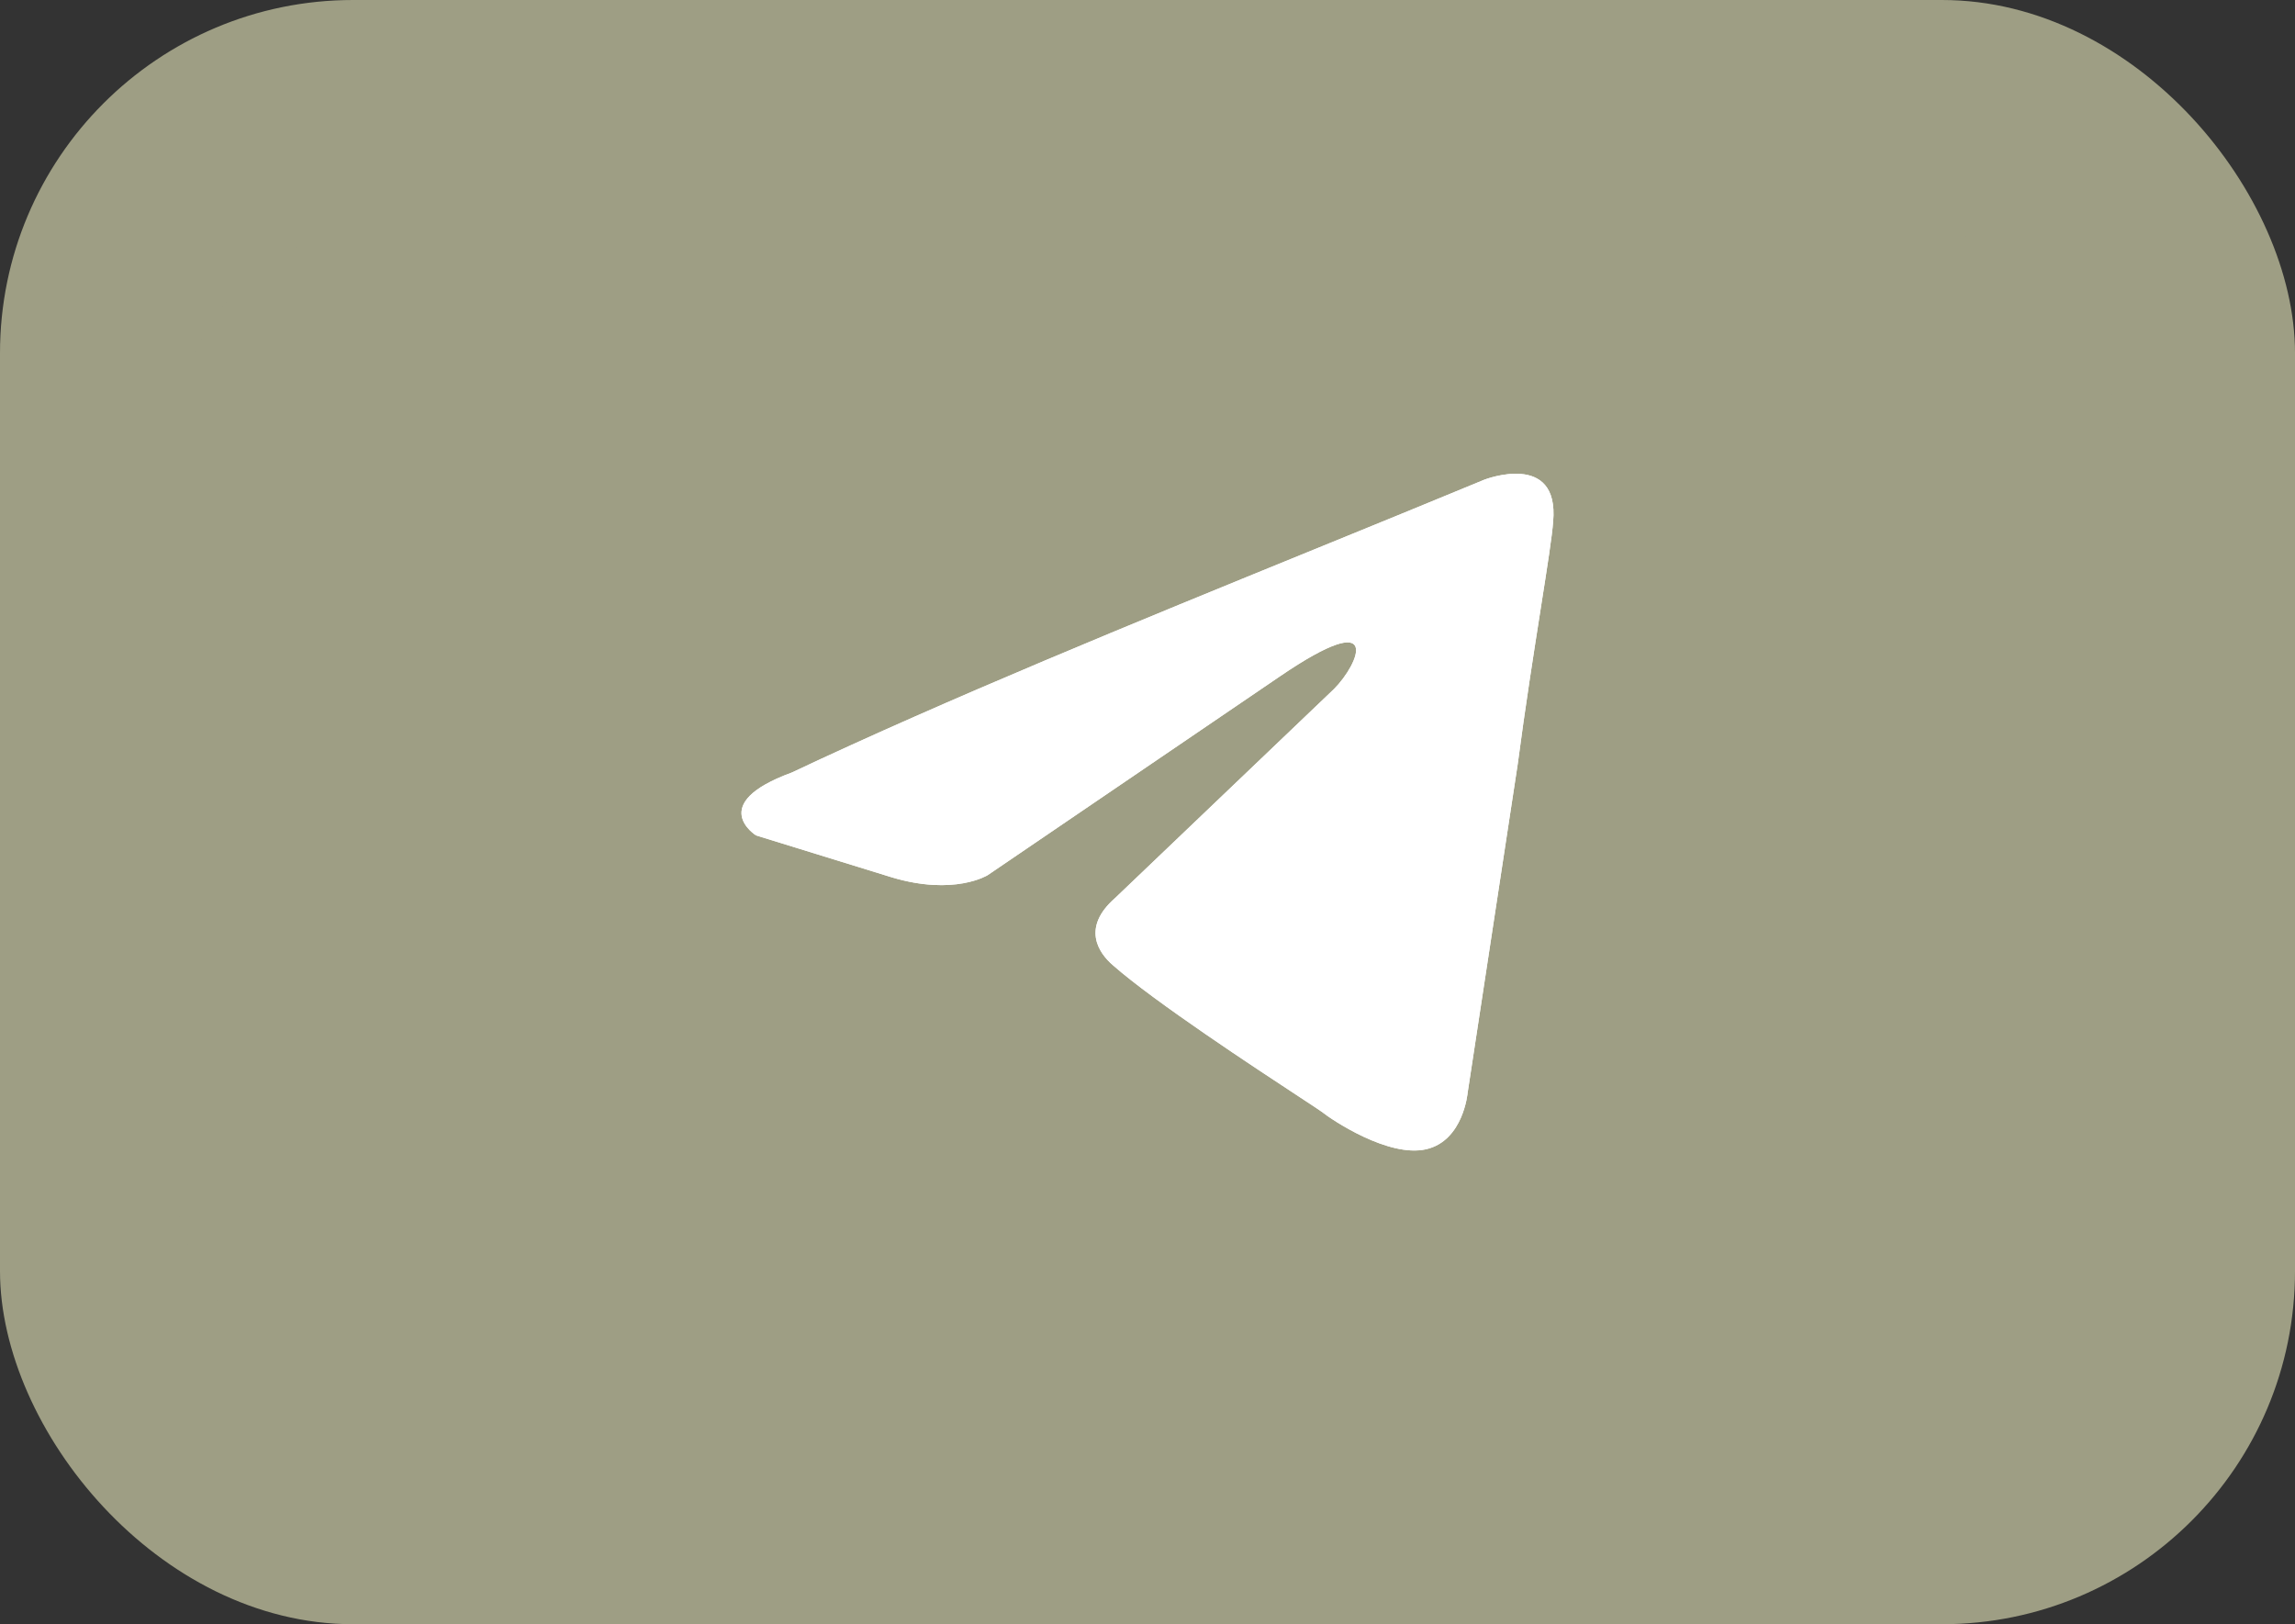
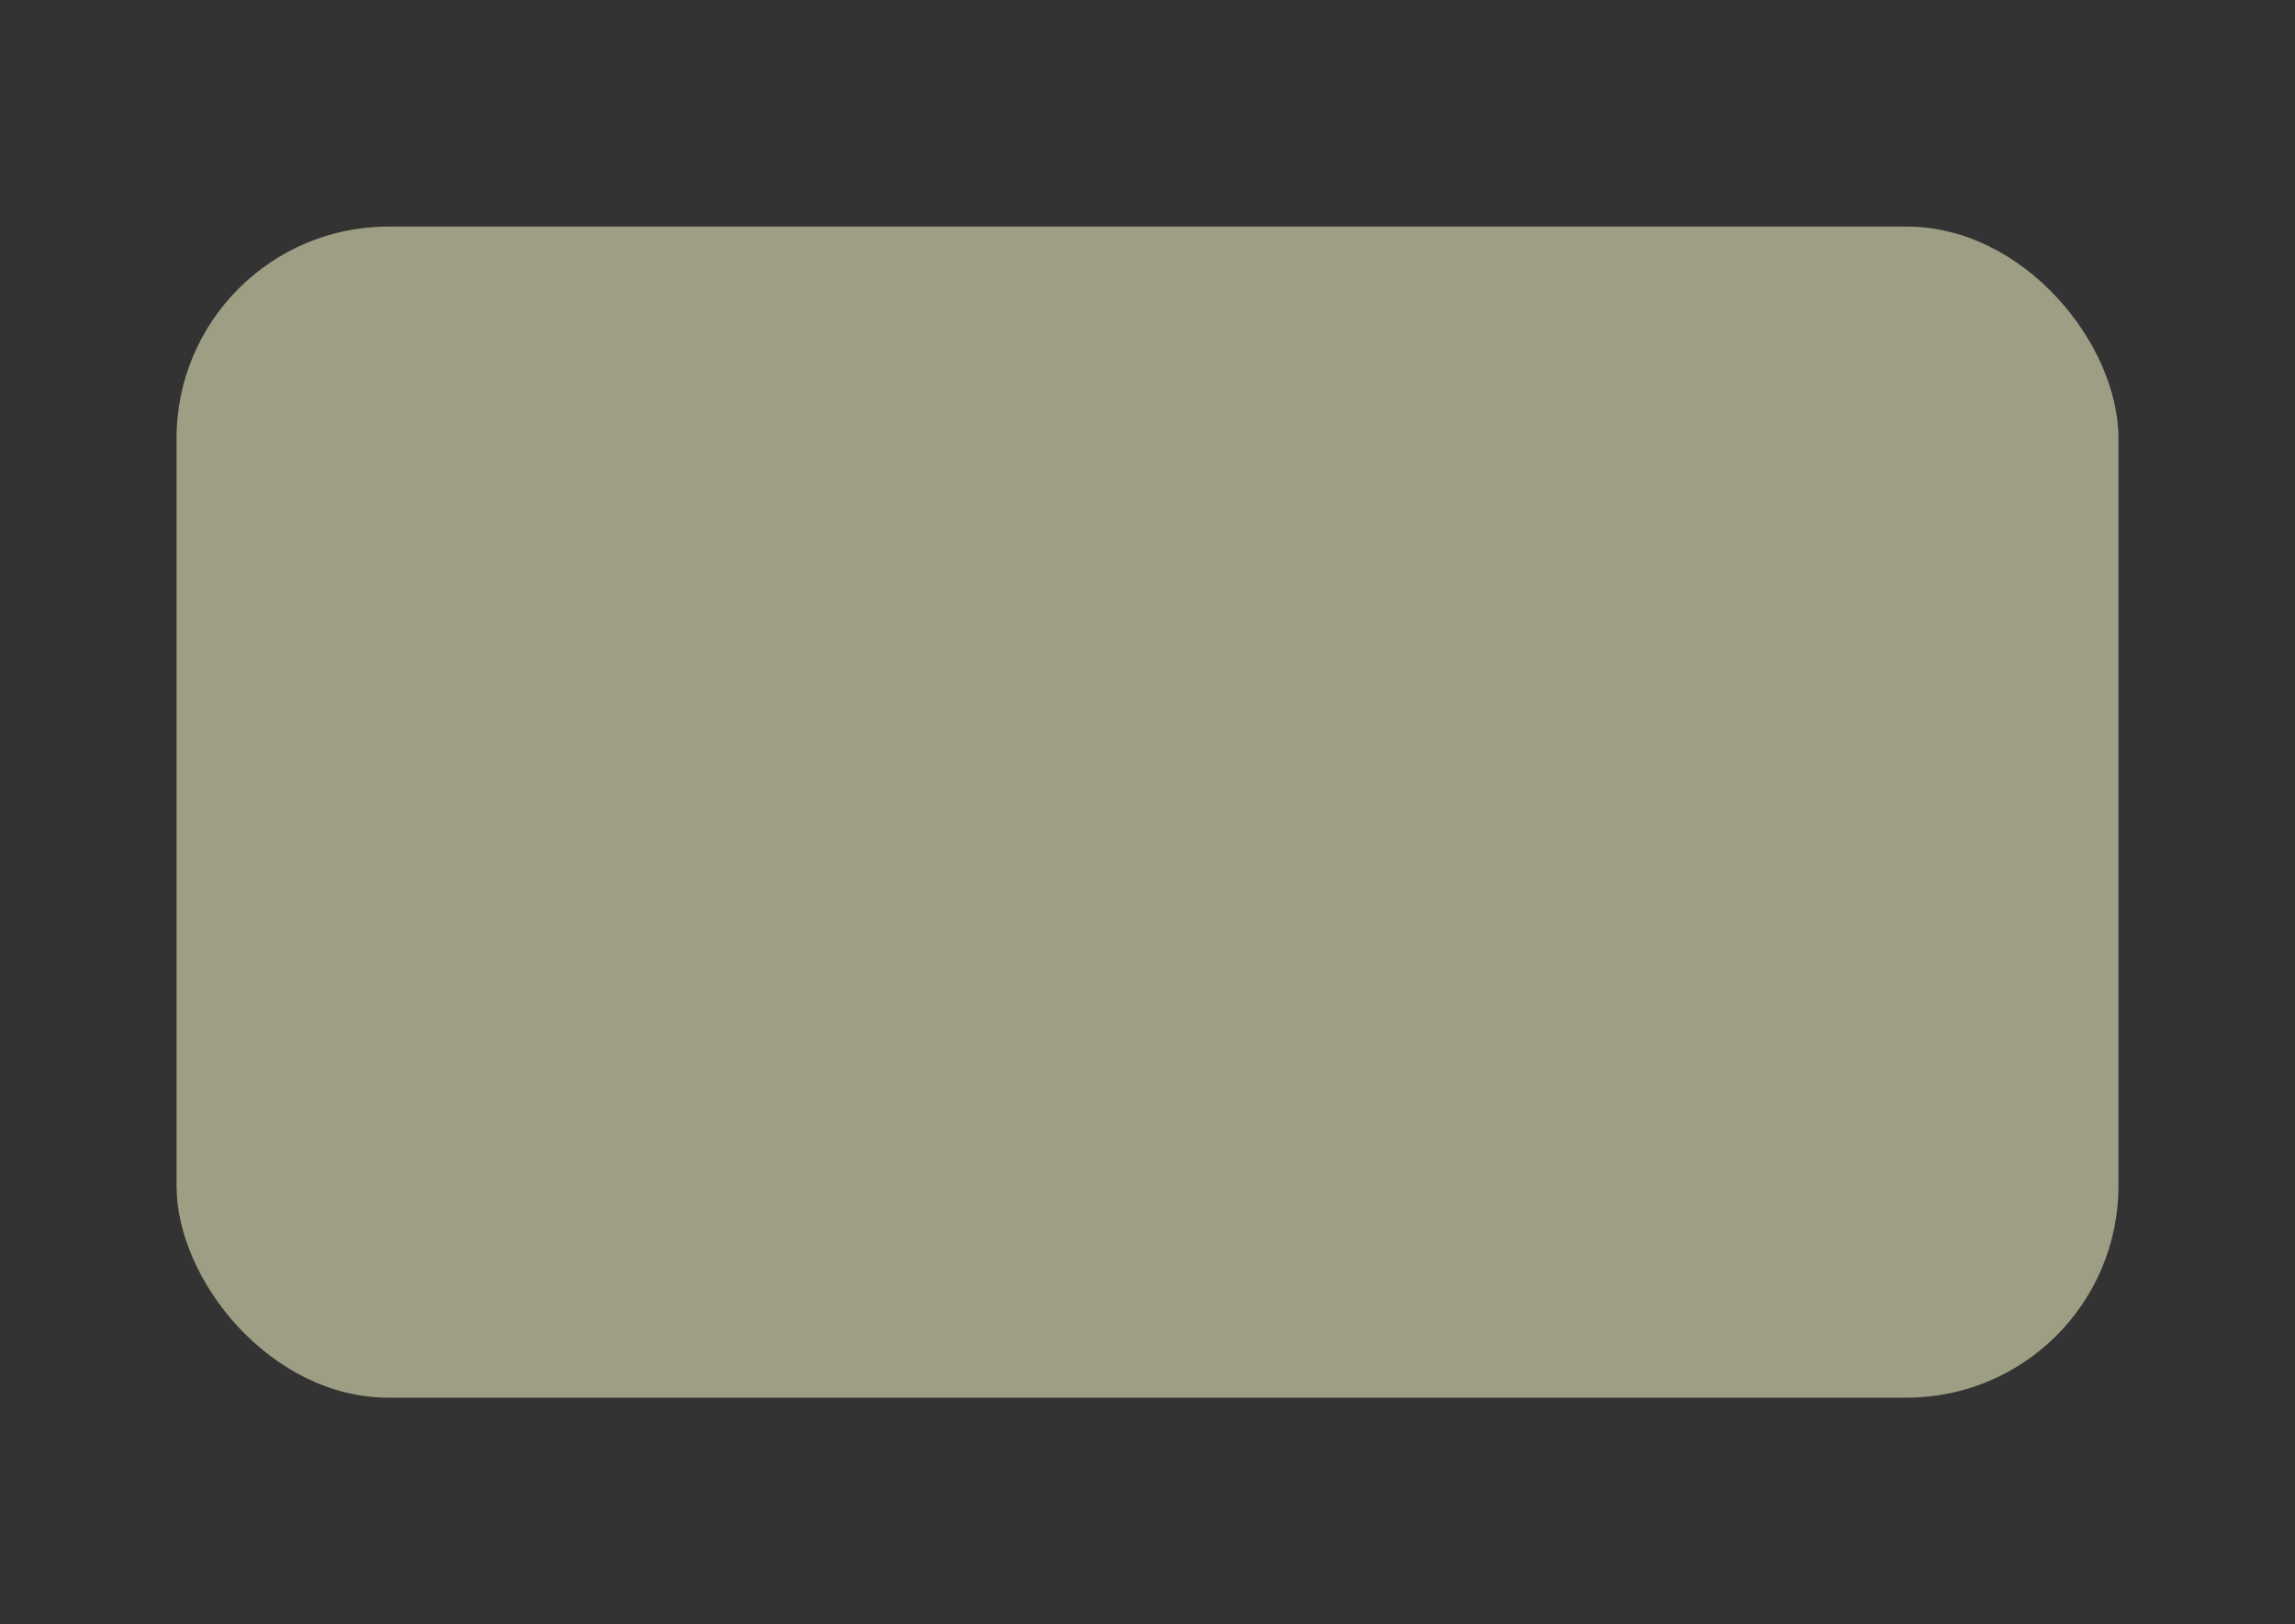
<svg xmlns="http://www.w3.org/2000/svg" width="65" height="46" viewBox="0 0 65 46" fill="none">
  <rect x="0" y="0" width="65" height="46" fill="#333333" stroke="none" />
-   <rect width="65" height="46" rx="10" fill="#9E9E84" />
  <rect x="5" y="6.417" width="55" height="33.167" rx="6" fill="#9E9E84" />
-   <path fill-rule="evenodd" clip-rule="evenodd" d="M43.989 14.771C44.167 12.757 42.039 13.586 42.039 13.586C40.504 14.222 38.922 14.867 37.322 15.52C37.285 15.535 37.248 15.55 37.211 15.565C32.132 17.637 26.886 19.776 22.417 21.883C19.994 22.772 21.413 23.66 21.413 23.66L25.254 24.846C27.027 25.379 27.973 24.786 27.973 24.786L36.247 19.157C39.202 17.142 38.493 18.801 37.784 19.512L31.578 25.438C30.633 26.268 31.105 26.979 31.519 27.335C32.692 28.369 35.576 30.262 36.835 31.088C37.163 31.303 37.38 31.446 37.429 31.483C37.725 31.72 39.321 32.787 40.385 32.55C41.448 32.312 41.567 30.949 41.567 30.949L42.985 21.645C43.197 20.034 43.441 18.485 43.635 17.246C43.636 17.243 43.636 17.241 43.637 17.238C43.638 17.232 43.639 17.226 43.639 17.22C43.822 16.058 43.961 15.173 43.989 14.771Z" fill="white" />
-   <path d="M43.989 14.771C44.167 12.757 42.039 13.586 42.039 13.586C40.504 14.222 38.922 14.867 37.322 15.52L37.211 15.565C32.132 17.637 26.886 19.776 22.417 21.883C19.994 22.772 21.413 23.66 21.413 23.66L25.254 24.846C27.027 25.379 27.973 24.786 27.973 24.786L36.247 19.157C39.202 17.142 38.493 18.801 37.784 19.512L31.578 25.438C30.633 26.268 31.105 26.979 31.519 27.335C32.692 28.369 35.576 30.262 36.835 31.088C37.163 31.303 37.38 31.446 37.429 31.483C37.725 31.72 39.321 32.787 40.385 32.55C41.448 32.312 41.567 30.949 41.567 30.949L42.985 21.645C43.197 20.034 43.441 18.485 43.635 17.246L43.637 17.238L43.639 17.22C43.822 16.058 43.961 15.173 43.989 14.771Z" fill="white" />
</svg>